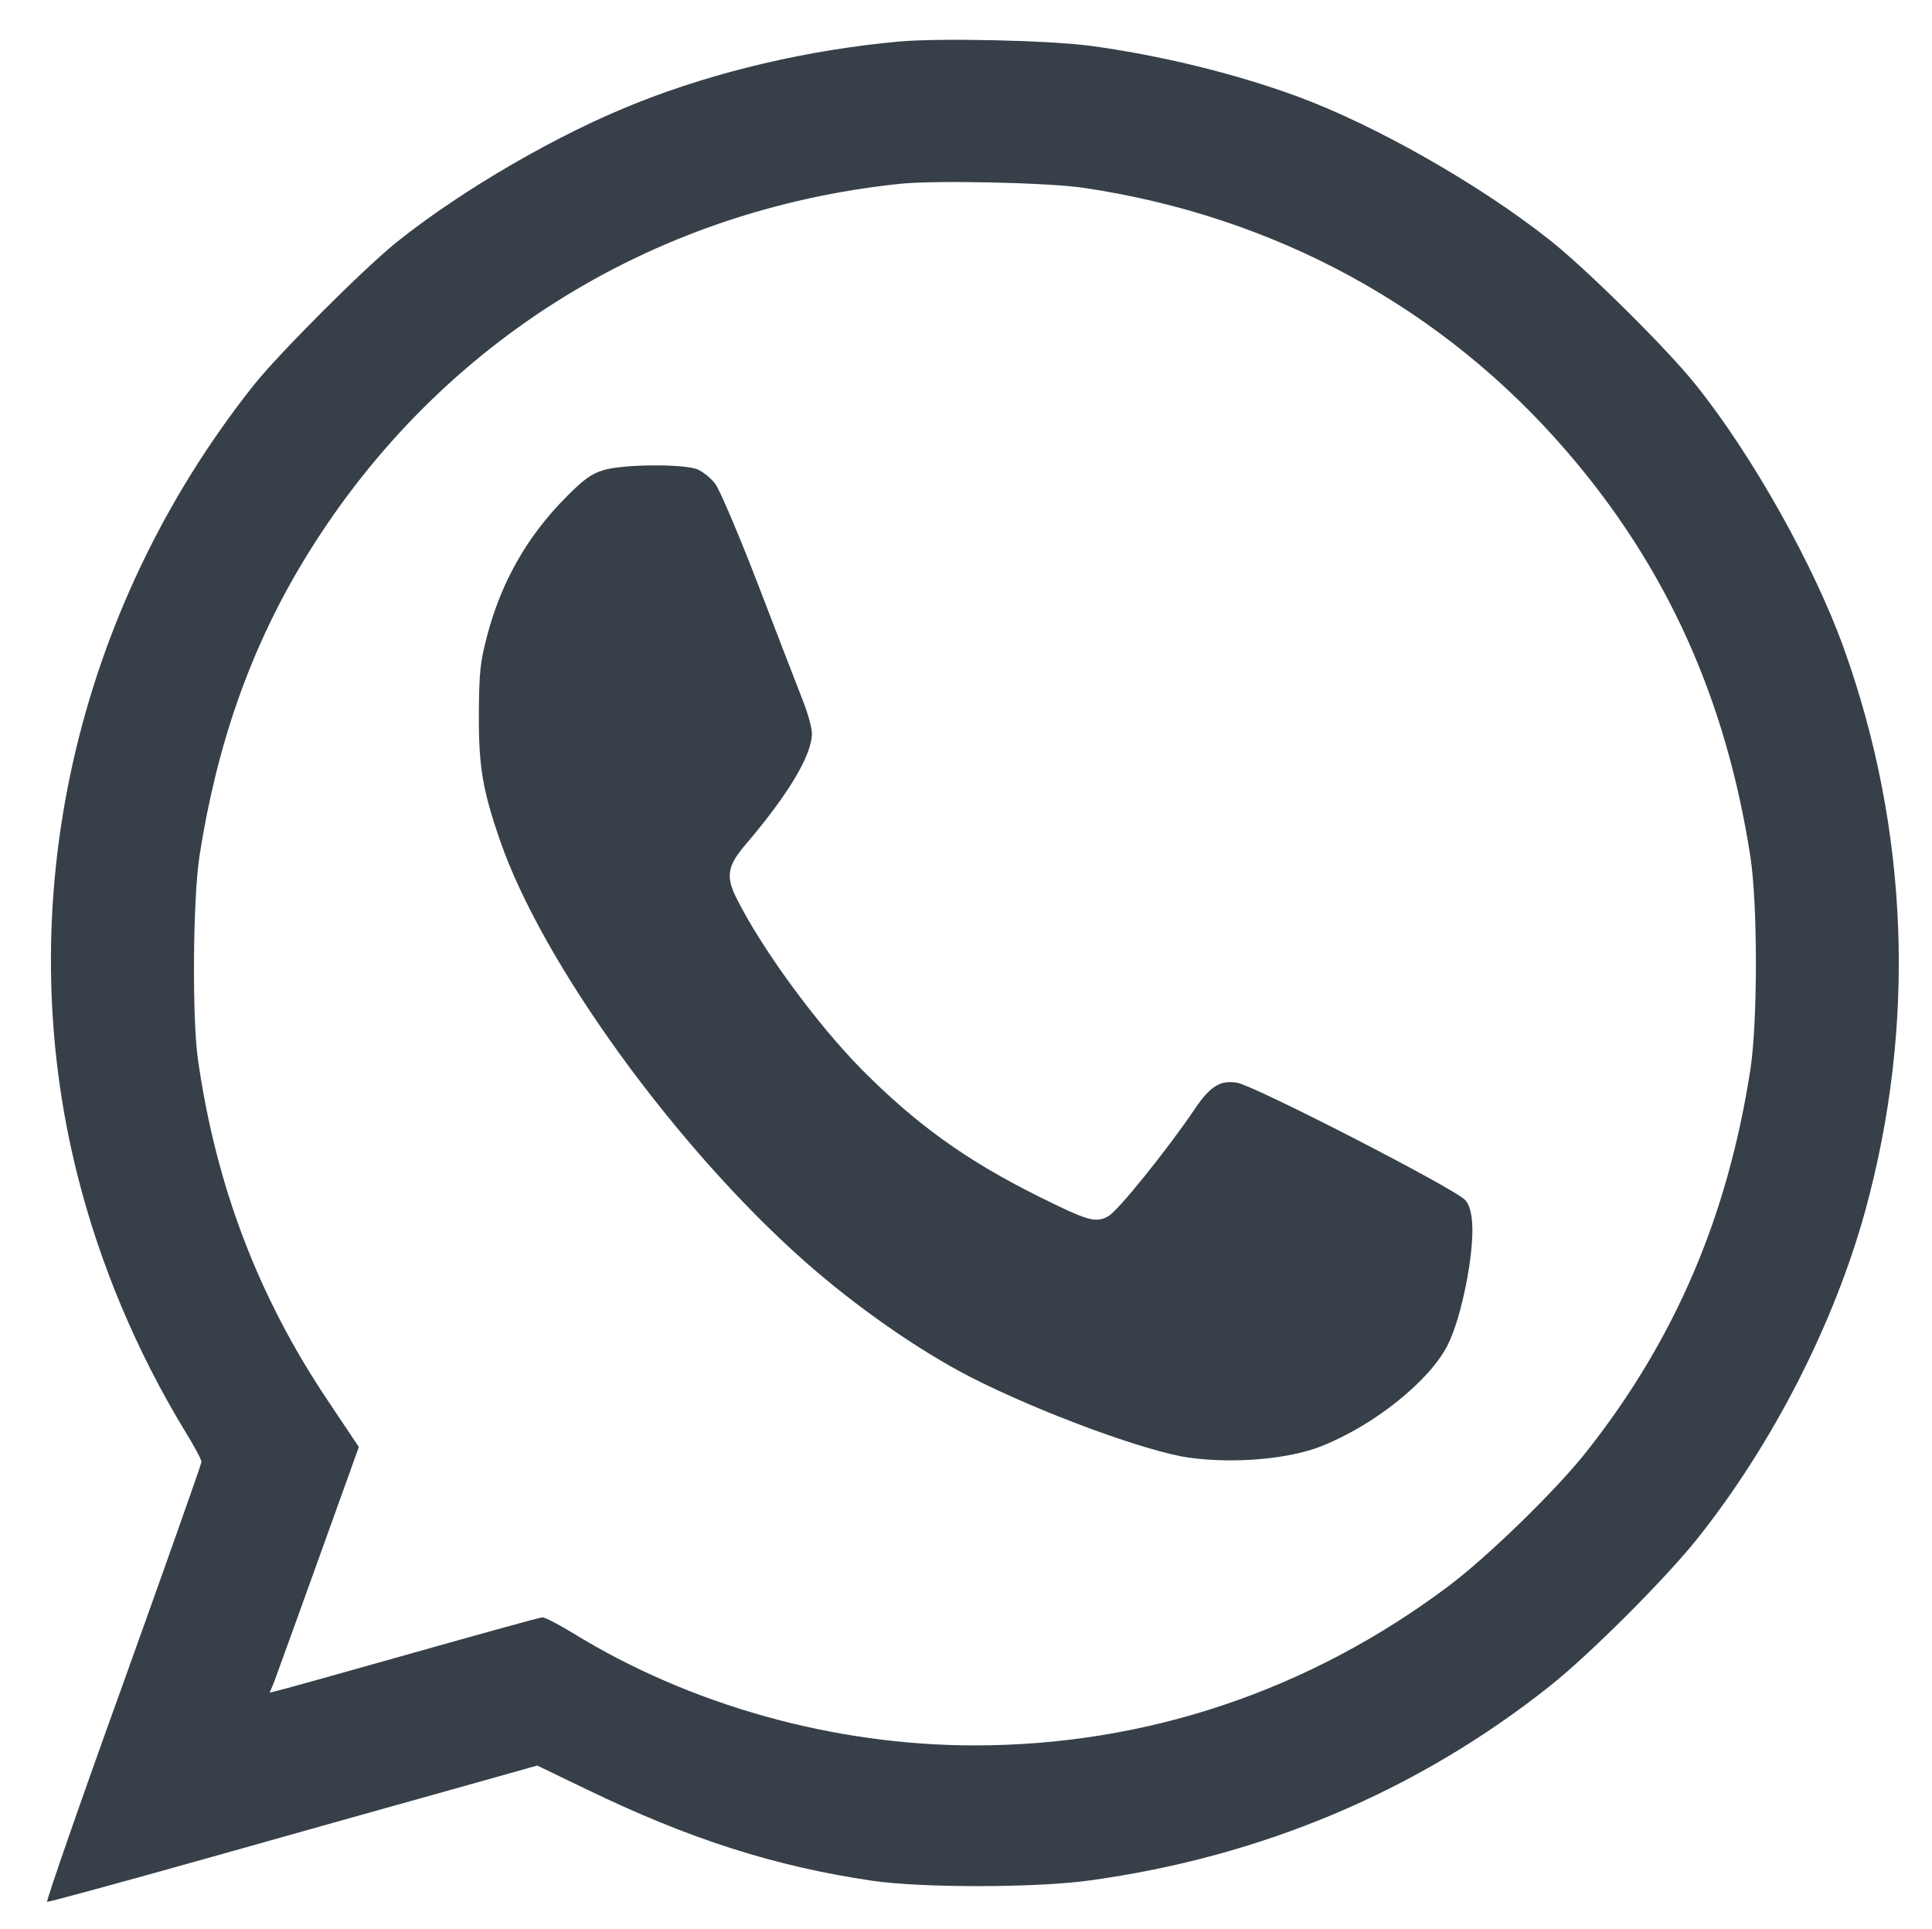
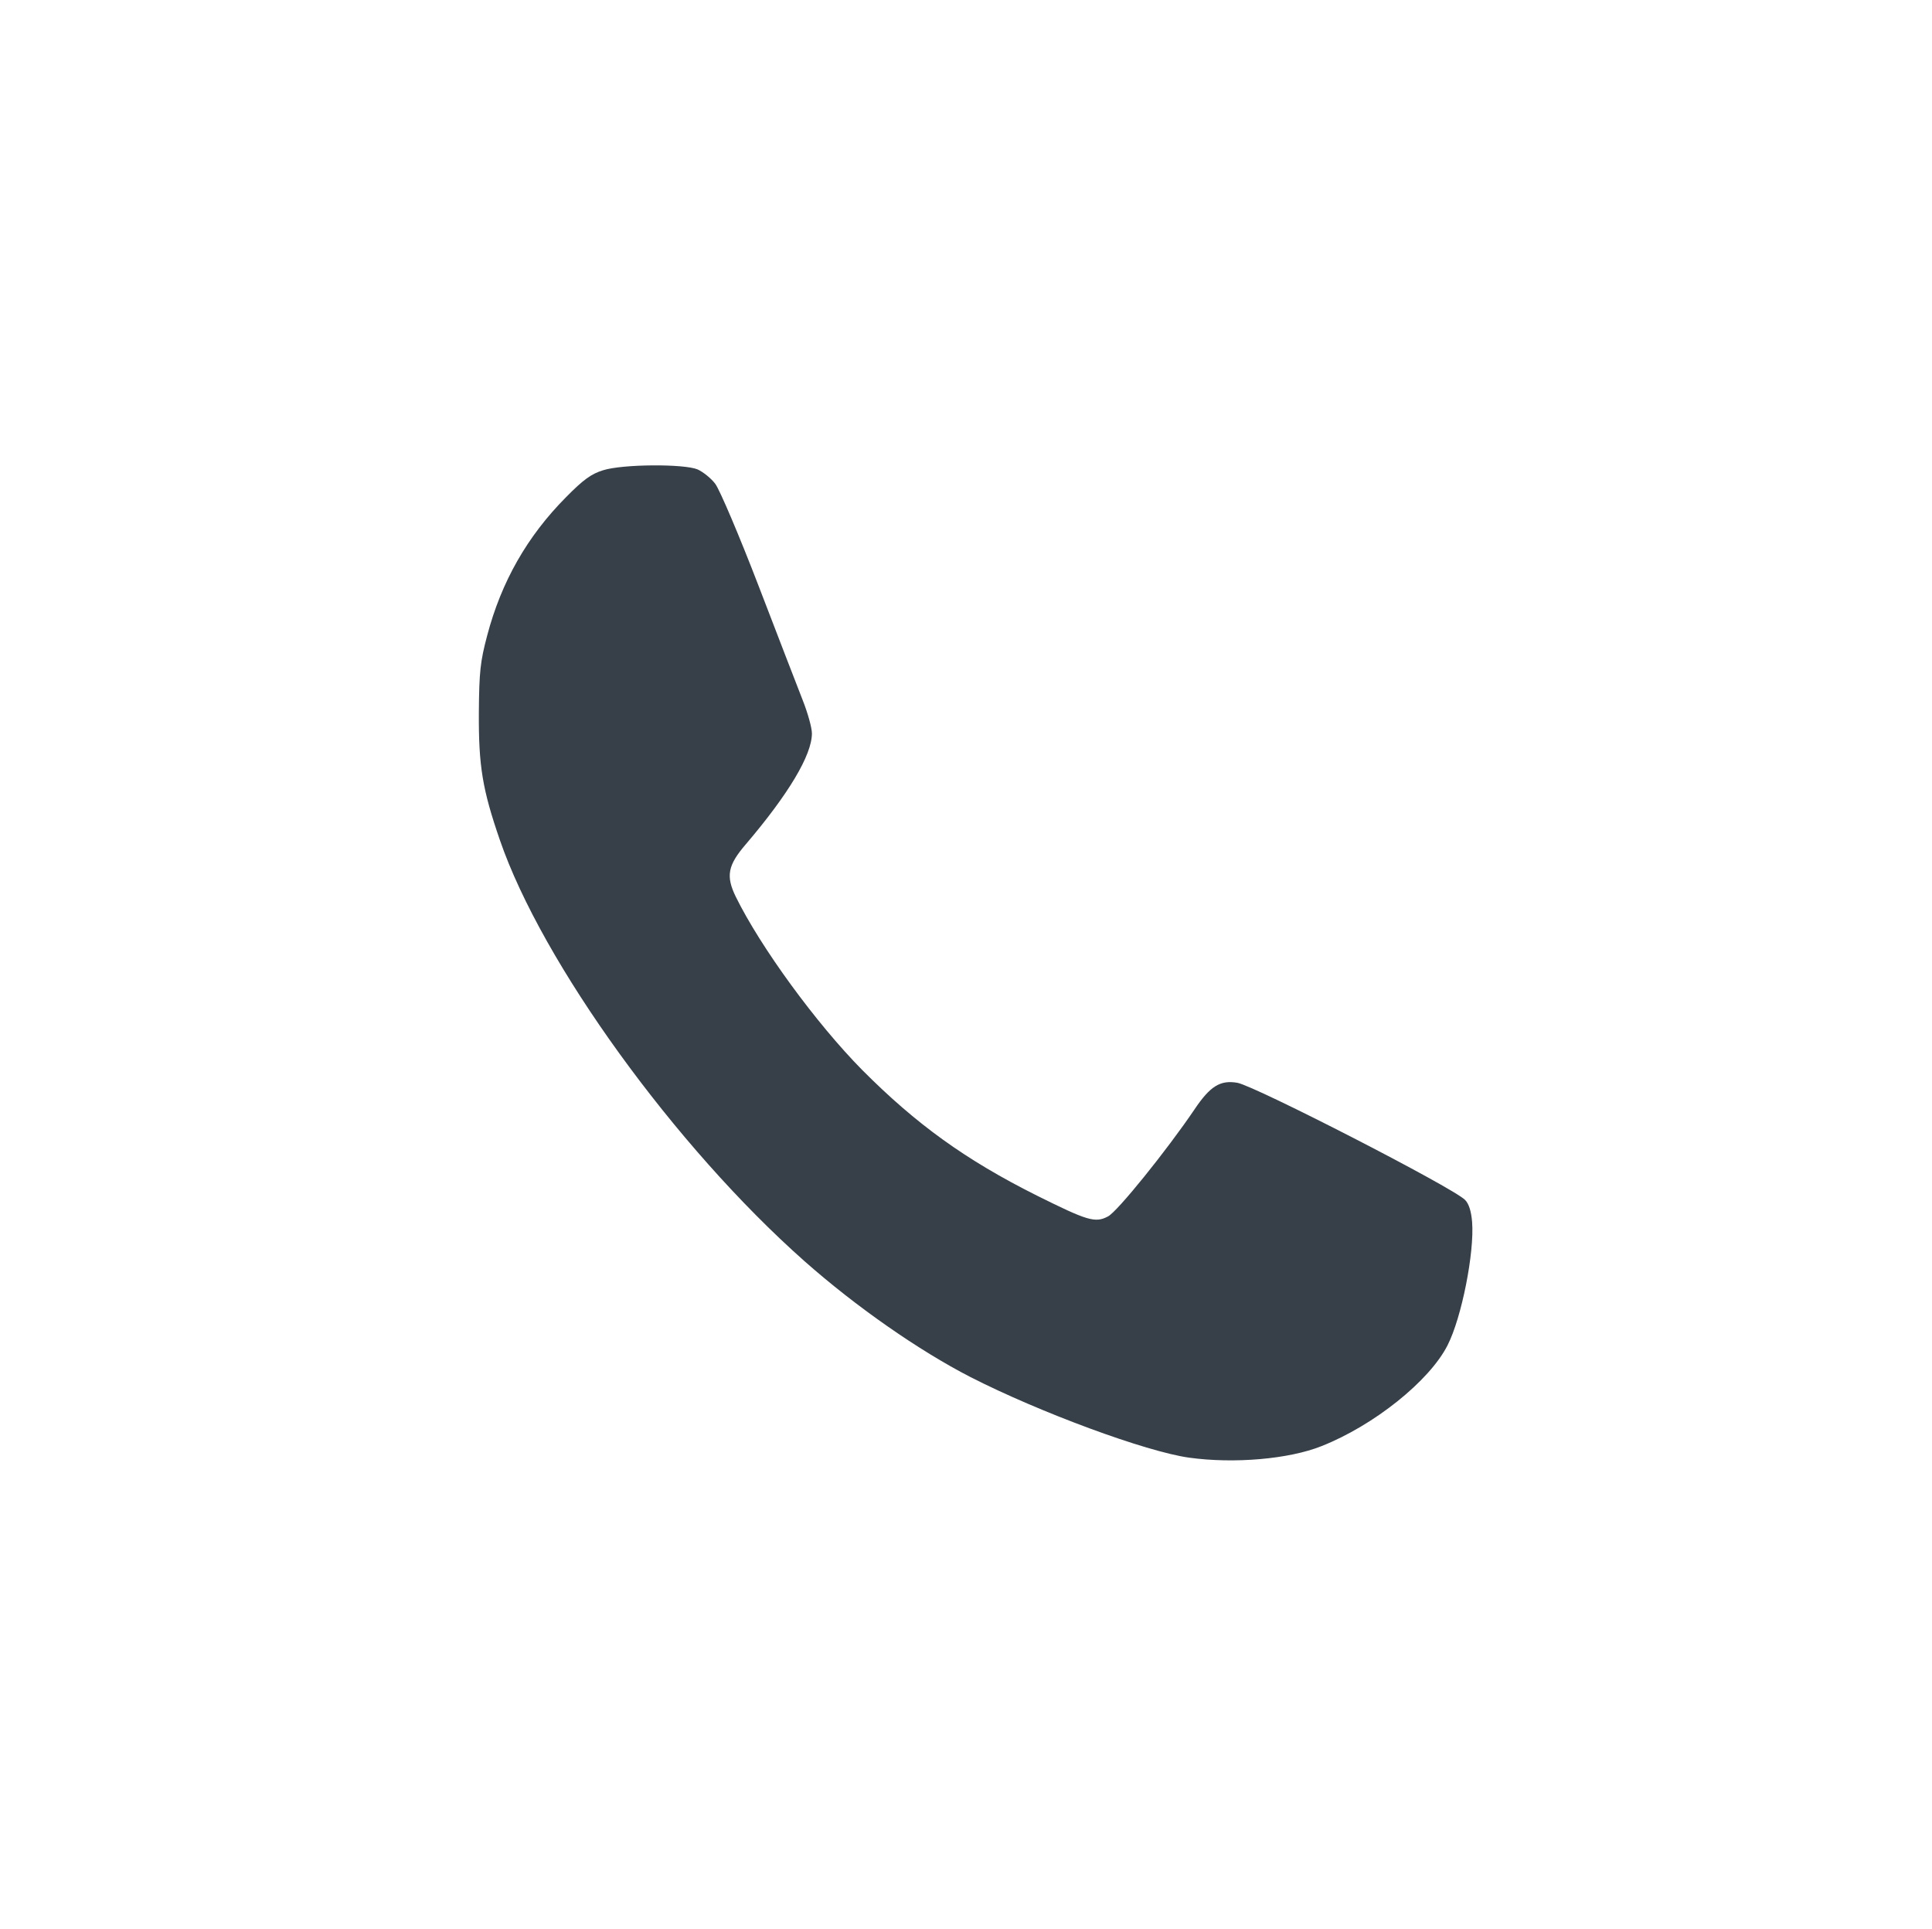
<svg xmlns="http://www.w3.org/2000/svg" version="1.0" width="652pt" height="651pt" viewBox="0 0 652 651" preserveAspectRatio="xMidYMid meet">
  <g transform="translate(0,651) scale(0.1,-0.1)" fill="#374049" stroke="none">
-     <path d="M3036 6370 c-308 -28 -616 -100 -886 -207 -266 -105 -588 -292 -810 -469 -111 -89 -398 -376 -484 -484 -604 -761 -825 -1750 -595 -2664 75 -299 199 -595 363 -865 31 -50 56 -97 56 -104 0 -7 -119 -343 -264 -747 -146 -404 -261 -736 -257 -738 5 -1 255 67 557 152 302 85 672 189 823 231 l274 77 166 -80 c347 -168 634 -260 966 -309 166 -24 548 -24 730 1 580 79 1108 301 1555 656 135 107 393 365 500 500 254 320 460 724 565 1105 172 628 147 1283 -71 1893 -100 280 -308 652 -500 892 -96 121 -370 392 -494 490 -236 187 -589 388 -853 485 -212 78 -469 140 -702 171 -143 18 -501 26 -639 14z m622 -494 c646 -96 1213 -405 1631 -891 335 -389 535 -831 618 -1365 25 -162 25 -558 0 -720 -77 -497 -255 -912 -554 -1290 -100 -127 -333 -354 -464 -452 -470 -353 -1020 -538 -1600 -538 -474 0 -958 135 -1354 378 -49 30 -97 55 -105 54 -8 0 -206 -55 -440 -121 -234 -66 -437 -123 -452 -126 l-28 -7 14 33 c7 19 75 206 150 415 l137 381 -105 157 c-234 349 -377 723 -438 1151 -20 138 -17 542 5 685 58 374 170 695 347 990 438 729 1169 1192 2020 1280 121 12 496 4 618 -14z" />
    <path d="M2035 4923 c-39 -12 -66 -31 -125 -91 -131 -132 -218 -285 -266 -467 -23 -87 -27 -121 -28 -260 -1 -180 12 -259 71 -430 142 -413 591 -1034 1028 -1421 173 -153 385 -301 560 -391 233 -119 593 -252 738 -272 152 -21 337 -5 447 39 177 70 364 220 425 340 48 94 91 314 83 416 -3 37 -11 62 -24 75 -42 42 -706 383 -768 395 -58 10 -92 -11 -145 -90 -92 -136 -261 -346 -292 -361 -43 -23 -70 -14 -239 70 -242 121 -409 242 -591 425 -154 156 -342 413 -426 584 -34 70 -27 106 34 177 144 169 223 301 223 374 0 19 -14 69 -31 112 -17 43 -84 217 -149 386 -65 169 -131 324 -146 344 -14 19 -42 41 -60 49 -46 19 -253 18 -319 -3z" />
  </g>
</svg>